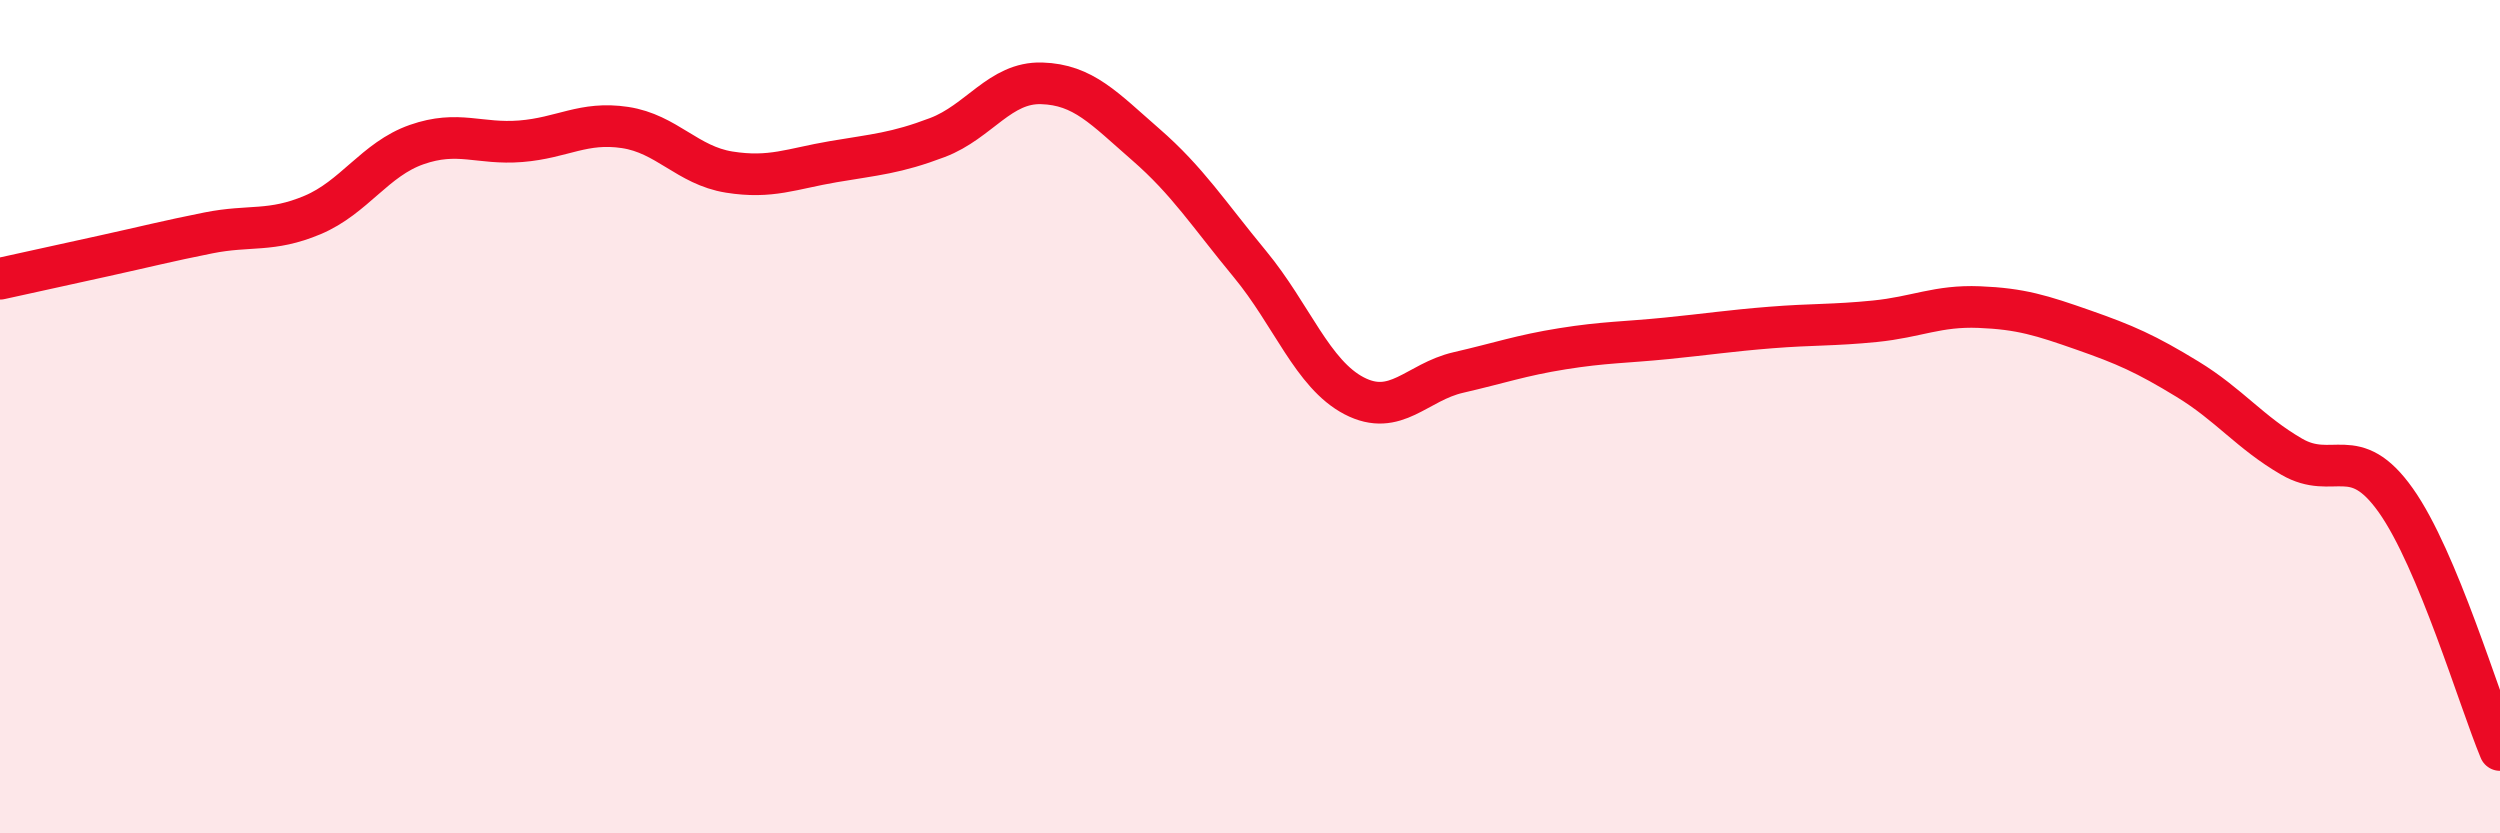
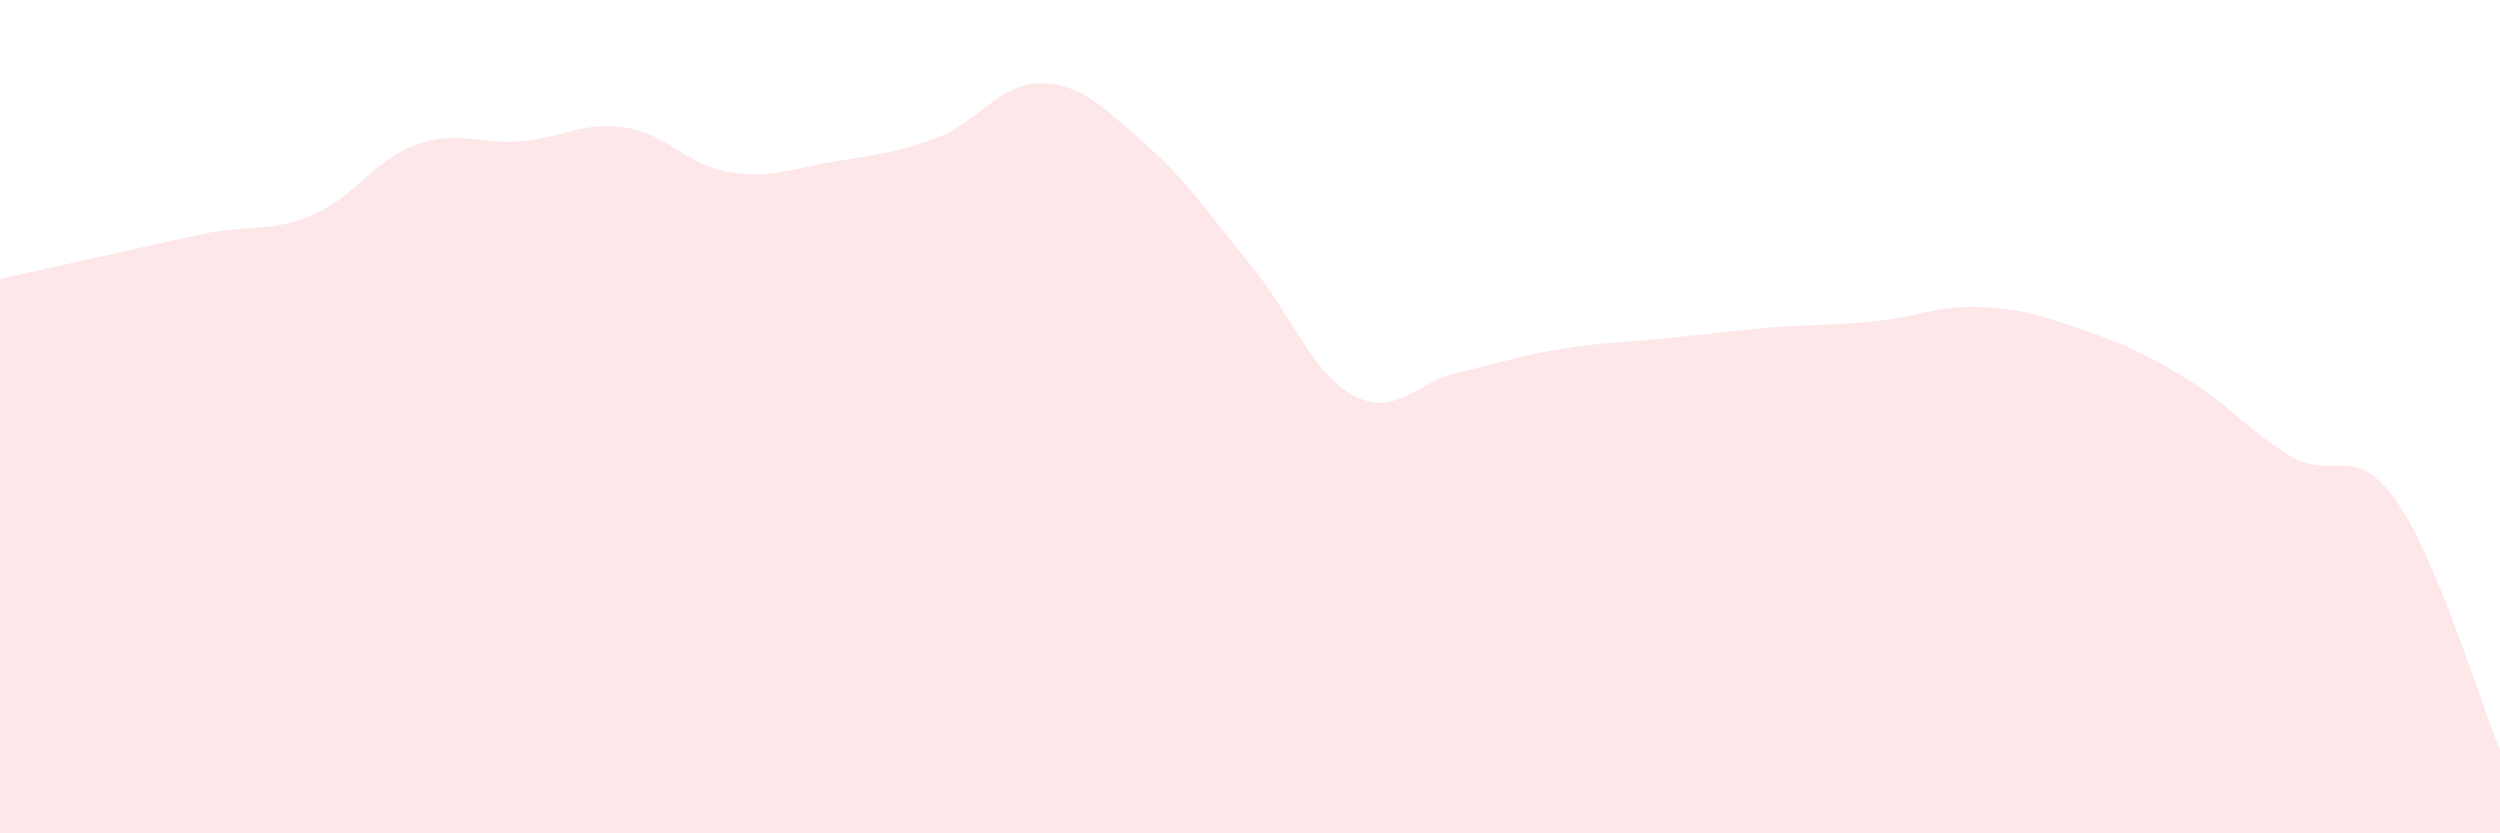
<svg xmlns="http://www.w3.org/2000/svg" width="60" height="20" viewBox="0 0 60 20">
  <path d="M 0,6.69 C 0.5,6.58 1.5,6.36 2.5,6.14 C 3.5,5.92 4,5.79 5,5.59 C 6,5.39 6.5,5.58 7.5,5.16 C 8.5,4.74 9,3.82 10,3.47 C 11,3.12 11.5,3.47 12.5,3.39 C 13.5,3.31 14,2.91 15,3.06 C 16,3.21 16.5,3.97 17.5,4.13 C 18.5,4.29 19,4.05 20,3.88 C 21,3.71 21.5,3.68 22.5,3.3 C 23.5,2.92 24,1.97 25,2 C 26,2.03 26.5,2.6 27.5,3.47 C 28.5,4.34 29,5.13 30,6.34 C 31,7.55 31.5,8.98 32.5,9.5 C 33.5,10.02 34,9.17 35,8.94 C 36,8.71 36.5,8.53 37.5,8.37 C 38.5,8.21 39,8.22 40,8.12 C 41,8.02 41.5,7.94 42.5,7.86 C 43.5,7.78 44,7.81 45,7.71 C 46,7.61 46.5,7.33 47.5,7.37 C 48.5,7.41 49,7.57 50,7.92 C 51,8.27 51.5,8.49 52.5,9.1 C 53.5,9.71 54,10.38 55,10.96 C 56,11.54 56.5,10.6 57.5,12.01 C 58.5,13.42 59.5,16.8 60,18L60 20L0 20Z" fill="#EB0A25" opacity="0.1" stroke-linecap="round" stroke-linejoin="round" />
-   <path d="M 0,6.69 C 0.5,6.58 1.5,6.36 2.5,6.14 C 3.5,5.92 4,5.79 5,5.59 C 6,5.39 6.5,5.58 7.5,5.16 C 8.5,4.74 9,3.82 10,3.47 C 11,3.12 11.5,3.47 12.5,3.39 C 13.5,3.31 14,2.91 15,3.06 C 16,3.21 16.5,3.97 17.5,4.13 C 18.5,4.29 19,4.05 20,3.88 C 21,3.71 21.5,3.68 22.5,3.3 C 23.5,2.92 24,1.97 25,2 C 26,2.03 26.5,2.6 27.5,3.47 C 28.5,4.34 29,5.13 30,6.34 C 31,7.55 31.5,8.98 32.5,9.5 C 33.5,10.02 34,9.17 35,8.94 C 36,8.71 36.5,8.53 37.5,8.37 C 38.5,8.21 39,8.22 40,8.12 C 41,8.02 41.5,7.94 42.5,7.86 C 43.5,7.78 44,7.81 45,7.71 C 46,7.61 46.5,7.33 47.5,7.37 C 48.5,7.41 49,7.57 50,7.92 C 51,8.27 51.5,8.49 52.5,9.1 C 53.5,9.71 54,10.38 55,10.96 C 56,11.54 56.5,10.6 57.5,12.01 C 58.5,13.42 59.5,16.8 60,18" stroke="#EB0A25" stroke-width="1" fill="none" stroke-linecap="round" stroke-linejoin="round" />
</svg>